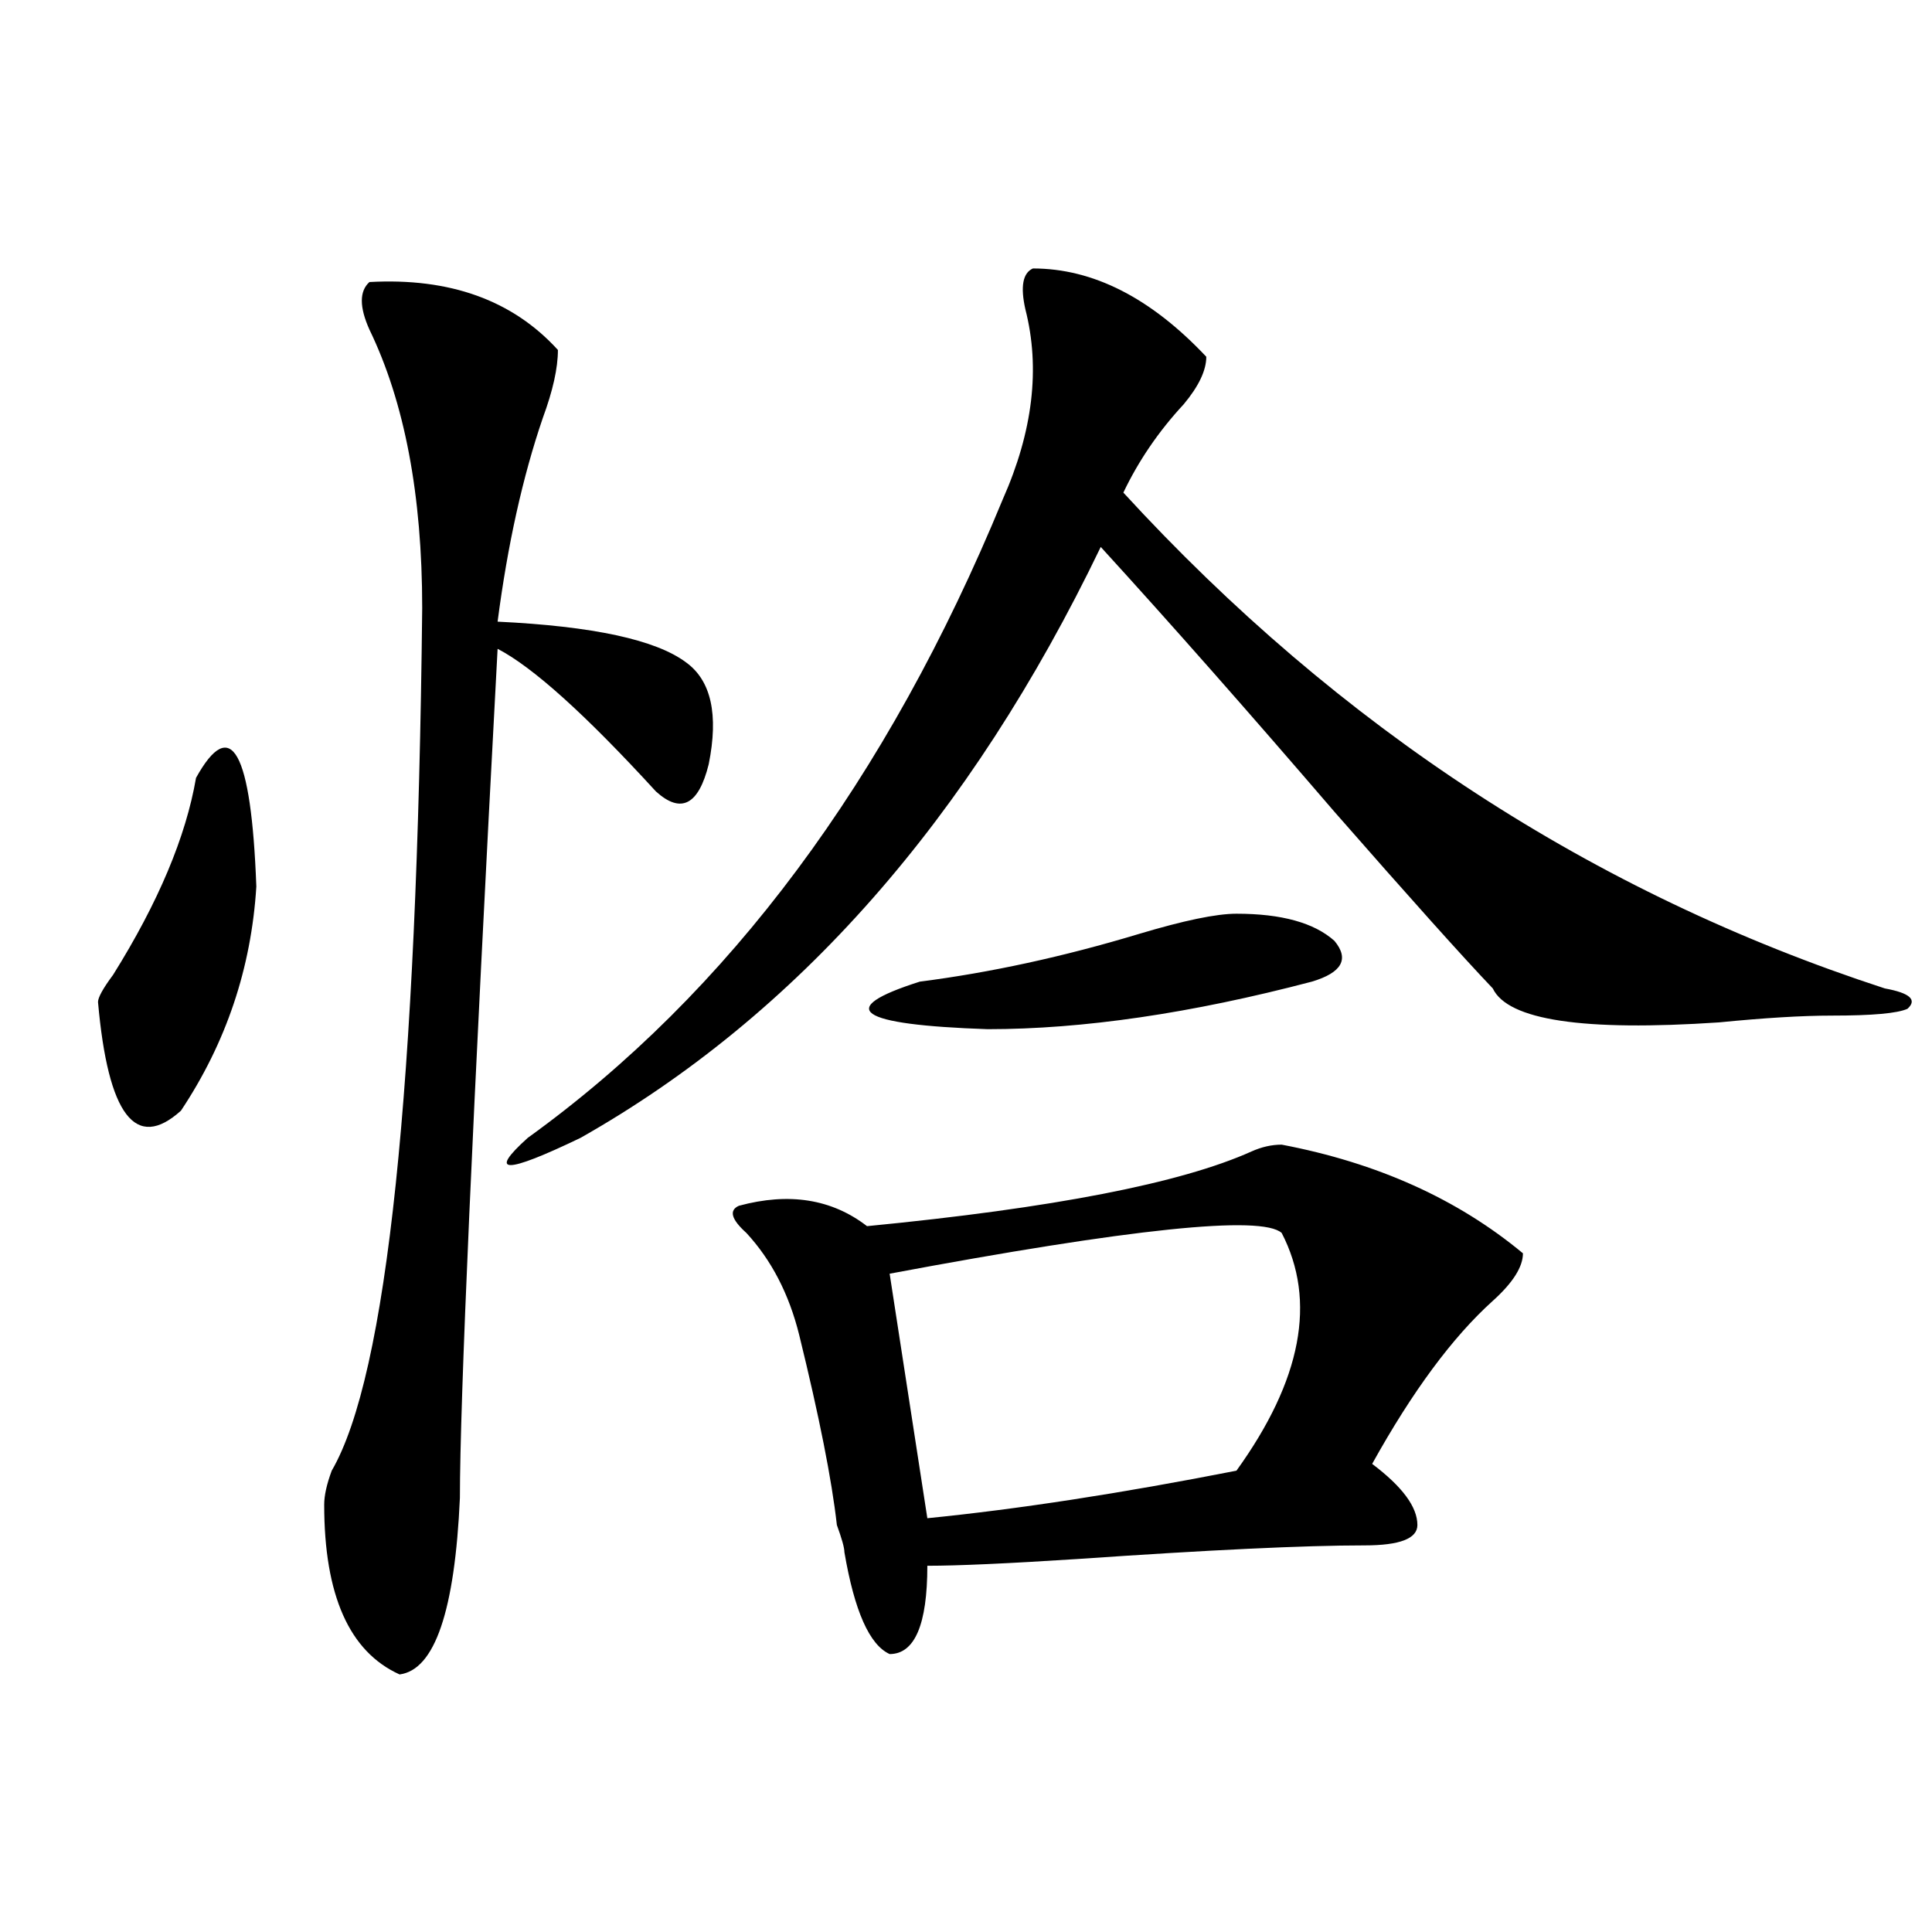
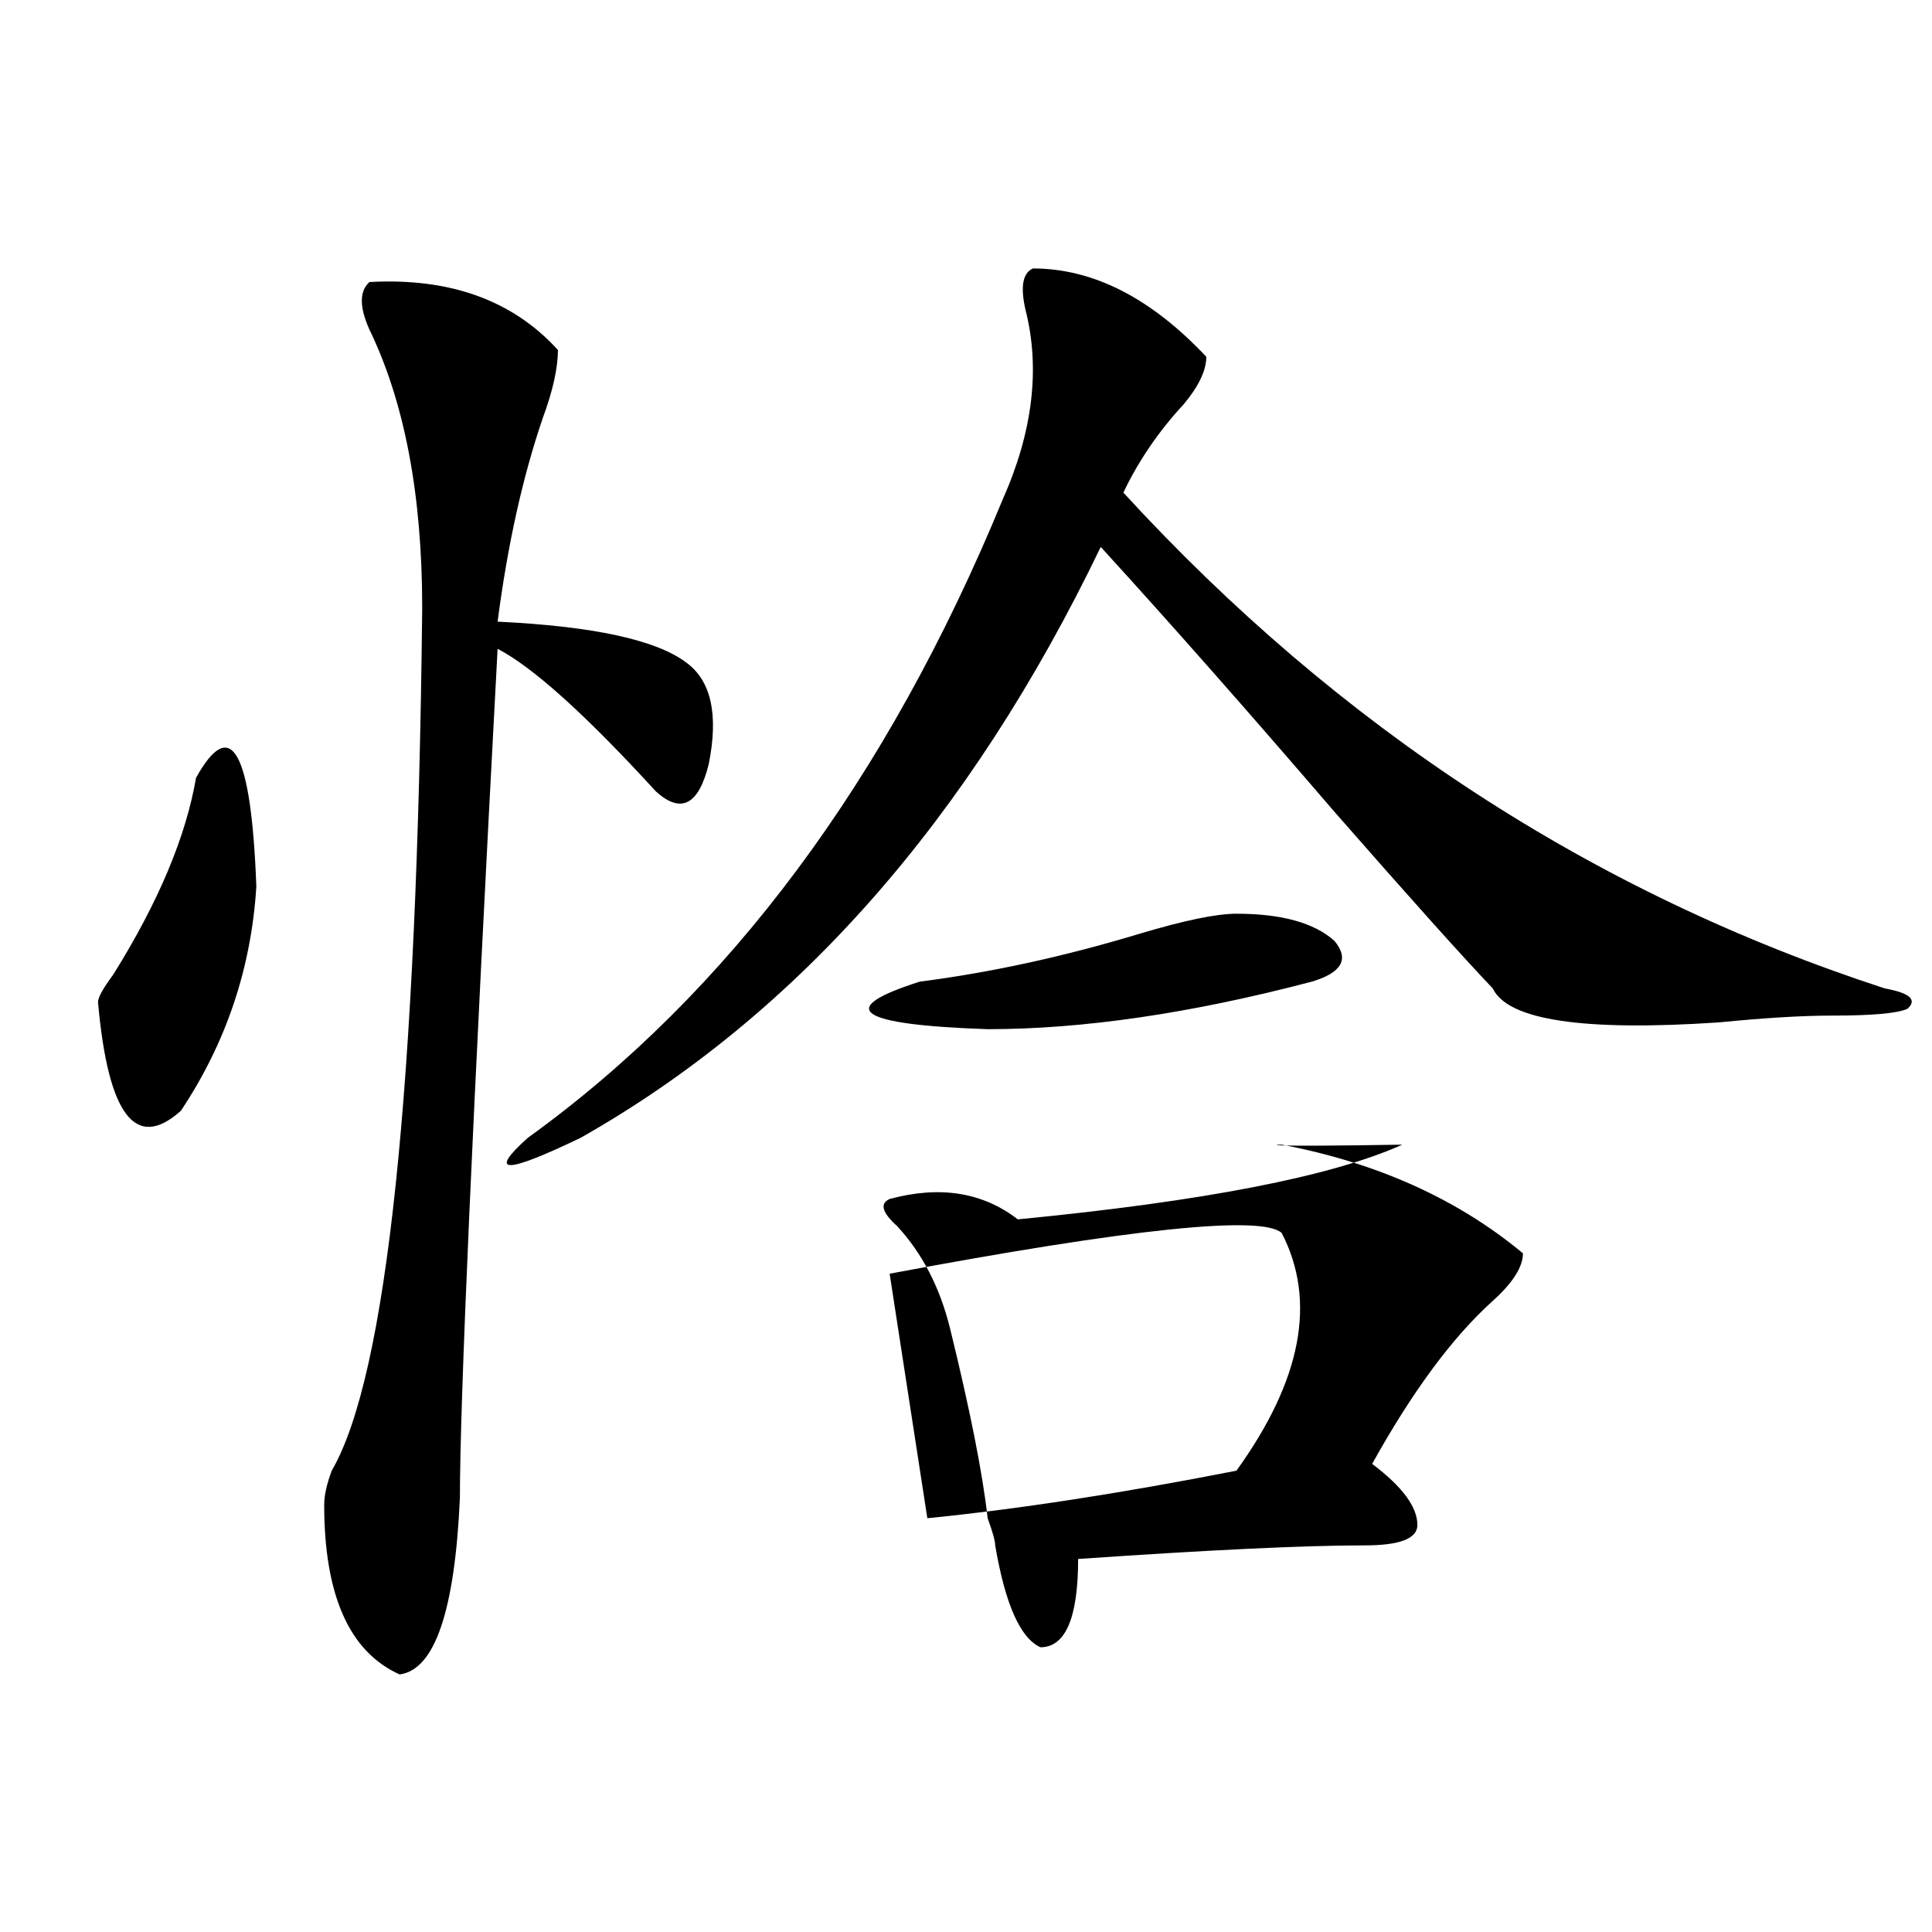
<svg xmlns="http://www.w3.org/2000/svg" version="1.1" id="图层_1" x="0px" y="0px" width="1000px" height="1000px" viewBox="0 0 1000 1000" enable-background="new 0 0 1000 1000" xml:space="preserve">
-   <path d="M101.461,402.625c18.17-32.794,28.597-14.063,31.219,56.25c-2.622,42.188-15.609,80.859-39.023,116.016  c-23.414,21.094-37.743,2.362-42.926-56.25c0-2.308,2.561-7.031,7.805-14.063C81.95,467.114,96.218,433.112,101.461,402.625z   M191.215,145.984c41.584-2.308,74.145,9.394,97.559,35.156c0,9.394-2.622,21.094-7.805,35.156  c-10.427,30.487-18.231,65.644-23.414,105.469c49.389,2.362,81.949,9.394,97.559,21.094c12.988,9.394,16.89,26.972,11.707,52.734  c-5.244,21.094-14.329,25.817-27.316,14.063c-36.463-39.825-63.779-64.435-81.949-73.828  c-13.049,243.786-19.512,390.234-19.512,439.453c-2.622,58.557-13.049,89.044-31.219,91.406  c-26.036-11.756-39.023-41.034-39.023-87.891c0-4.669,1.281-10.547,3.902-17.578C200.301,712,215.91,563.19,218.532,314.734  c0-58.558-9.146-106.622-27.316-144.141C185.971,158.894,185.971,150.708,191.215,145.984z M534.622,138.953  c31.219,0,61.096,15.271,89.754,45.703c0,7.031-3.902,15.271-11.707,24.609c-13.049,14.063-23.414,29.333-31.219,45.703  c111.826,121.894,243.226,207.422,394.137,256.641c12.988,2.362,16.89,5.878,11.707,10.547c-5.244,2.362-18.231,3.516-39.023,3.516  c-15.609,0-35.121,1.208-58.535,3.516c-70.242,4.724-109.266-1.153-117.07-17.578c-15.609-16.37-42.926-46.856-81.949-91.406  c-44.267-51.526-84.571-97.229-120.973-137.109c-67.681,140.625-157.435,242.578-269.262,305.859  c-39.023,18.786-48.17,18.786-27.316,0c104.022-74.981,185.971-185.12,245.848-330.469c15.609-35.156,19.512-67.95,11.707-98.438  C528.097,148.347,529.378,141.315,534.622,138.953z M663.399,592.469c49.389,9.394,91.034,28.125,124.875,56.25  c0,7.031-5.244,15.271-15.609,24.609c-20.853,18.786-41.645,46.911-62.438,84.375c15.609,11.755,23.414,22.302,23.414,31.641  c0,7.031-9.146,10.547-27.316,10.547c-31.219,0-80.669,2.362-148.289,7.031c-36.463,2.362-62.438,3.516-78.047,3.516  c0,30.432-6.524,45.703-19.512,45.703c-10.427-4.725-18.231-22.303-23.414-52.734c0-2.308-1.342-7.031-3.902-14.063  c-2.622-23.401-9.146-56.25-19.512-98.438c-5.244-21.094-14.329-38.672-27.316-52.734c-7.805-7.031-9.146-11.7-3.902-14.063  c25.975-7.031,48.109-3.516,66.34,10.547c96.217-9.339,162.557-22.247,199.02-38.672  C652.972,593.677,658.155,592.469,663.399,592.469z M639.985,472.938c23.414,0,40.304,4.724,50.73,14.063  c7.805,9.394,3.902,16.425-11.707,21.094c-62.438,16.425-118.412,24.609-167.801,24.609c-67.681-2.308-79.388-10.547-35.121-24.609  c36.402-4.669,74.145-12.854,113.168-24.609C612.668,476.453,629.558,472.938,639.985,472.938z M663.399,638.172  c-10.427-9.339-78.047-2.308-202.922,21.094l19.512,126.563c46.828-4.669,100.119-12.854,159.996-24.609  C673.764,714.362,681.569,673.328,663.399,638.172z" />
+   <path d="M101.461,402.625c18.17-32.794,28.597-14.063,31.219,56.25c-2.622,42.188-15.609,80.859-39.023,116.016  c-23.414,21.094-37.743,2.362-42.926-56.25c0-2.308,2.561-7.031,7.805-14.063C81.95,467.114,96.218,433.112,101.461,402.625z   M191.215,145.984c41.584-2.308,74.145,9.394,97.559,35.156c0,9.394-2.622,21.094-7.805,35.156  c-10.427,30.487-18.231,65.644-23.414,105.469c49.389,2.362,81.949,9.394,97.559,21.094c12.988,9.394,16.89,26.972,11.707,52.734  c-5.244,21.094-14.329,25.817-27.316,14.063c-36.463-39.825-63.779-64.435-81.949-73.828  c-13.049,243.786-19.512,390.234-19.512,439.453c-2.622,58.557-13.049,89.044-31.219,91.406  c-26.036-11.756-39.023-41.034-39.023-87.891c0-4.669,1.281-10.547,3.902-17.578C200.301,712,215.91,563.19,218.532,314.734  c0-58.558-9.146-106.622-27.316-144.141C185.971,158.894,185.971,150.708,191.215,145.984z M534.622,138.953  c31.219,0,61.096,15.271,89.754,45.703c0,7.031-3.902,15.271-11.707,24.609c-13.049,14.063-23.414,29.333-31.219,45.703  c111.826,121.894,243.226,207.422,394.137,256.641c12.988,2.362,16.89,5.878,11.707,10.547c-5.244,2.362-18.231,3.516-39.023,3.516  c-15.609,0-35.121,1.208-58.535,3.516c-70.242,4.724-109.266-1.153-117.07-17.578c-15.609-16.37-42.926-46.856-81.949-91.406  c-44.267-51.526-84.571-97.229-120.973-137.109c-67.681,140.625-157.435,242.578-269.262,305.859  c-39.023,18.786-48.17,18.786-27.316,0c104.022-74.981,185.971-185.12,245.848-330.469c15.609-35.156,19.512-67.95,11.707-98.438  C528.097,148.347,529.378,141.315,534.622,138.953z M663.399,592.469c49.389,9.394,91.034,28.125,124.875,56.25  c0,7.031-5.244,15.271-15.609,24.609c-20.853,18.786-41.645,46.911-62.438,84.375c15.609,11.755,23.414,22.302,23.414,31.641  c0,7.031-9.146,10.547-27.316,10.547c-31.219,0-80.669,2.362-148.289,7.031c0,30.432-6.524,45.703-19.512,45.703c-10.427-4.725-18.231-22.303-23.414-52.734c0-2.308-1.342-7.031-3.902-14.063  c-2.622-23.401-9.146-56.25-19.512-98.438c-5.244-21.094-14.329-38.672-27.316-52.734c-7.805-7.031-9.146-11.7-3.902-14.063  c25.975-7.031,48.109-3.516,66.34,10.547c96.217-9.339,162.557-22.247,199.02-38.672  C652.972,593.677,658.155,592.469,663.399,592.469z M639.985,472.938c23.414,0,40.304,4.724,50.73,14.063  c7.805,9.394,3.902,16.425-11.707,21.094c-62.438,16.425-118.412,24.609-167.801,24.609c-67.681-2.308-79.388-10.547-35.121-24.609  c36.402-4.669,74.145-12.854,113.168-24.609C612.668,476.453,629.558,472.938,639.985,472.938z M663.399,638.172  c-10.427-9.339-78.047-2.308-202.922,21.094l19.512,126.563c46.828-4.669,100.119-12.854,159.996-24.609  C673.764,714.362,681.569,673.328,663.399,638.172z" />
</svg>